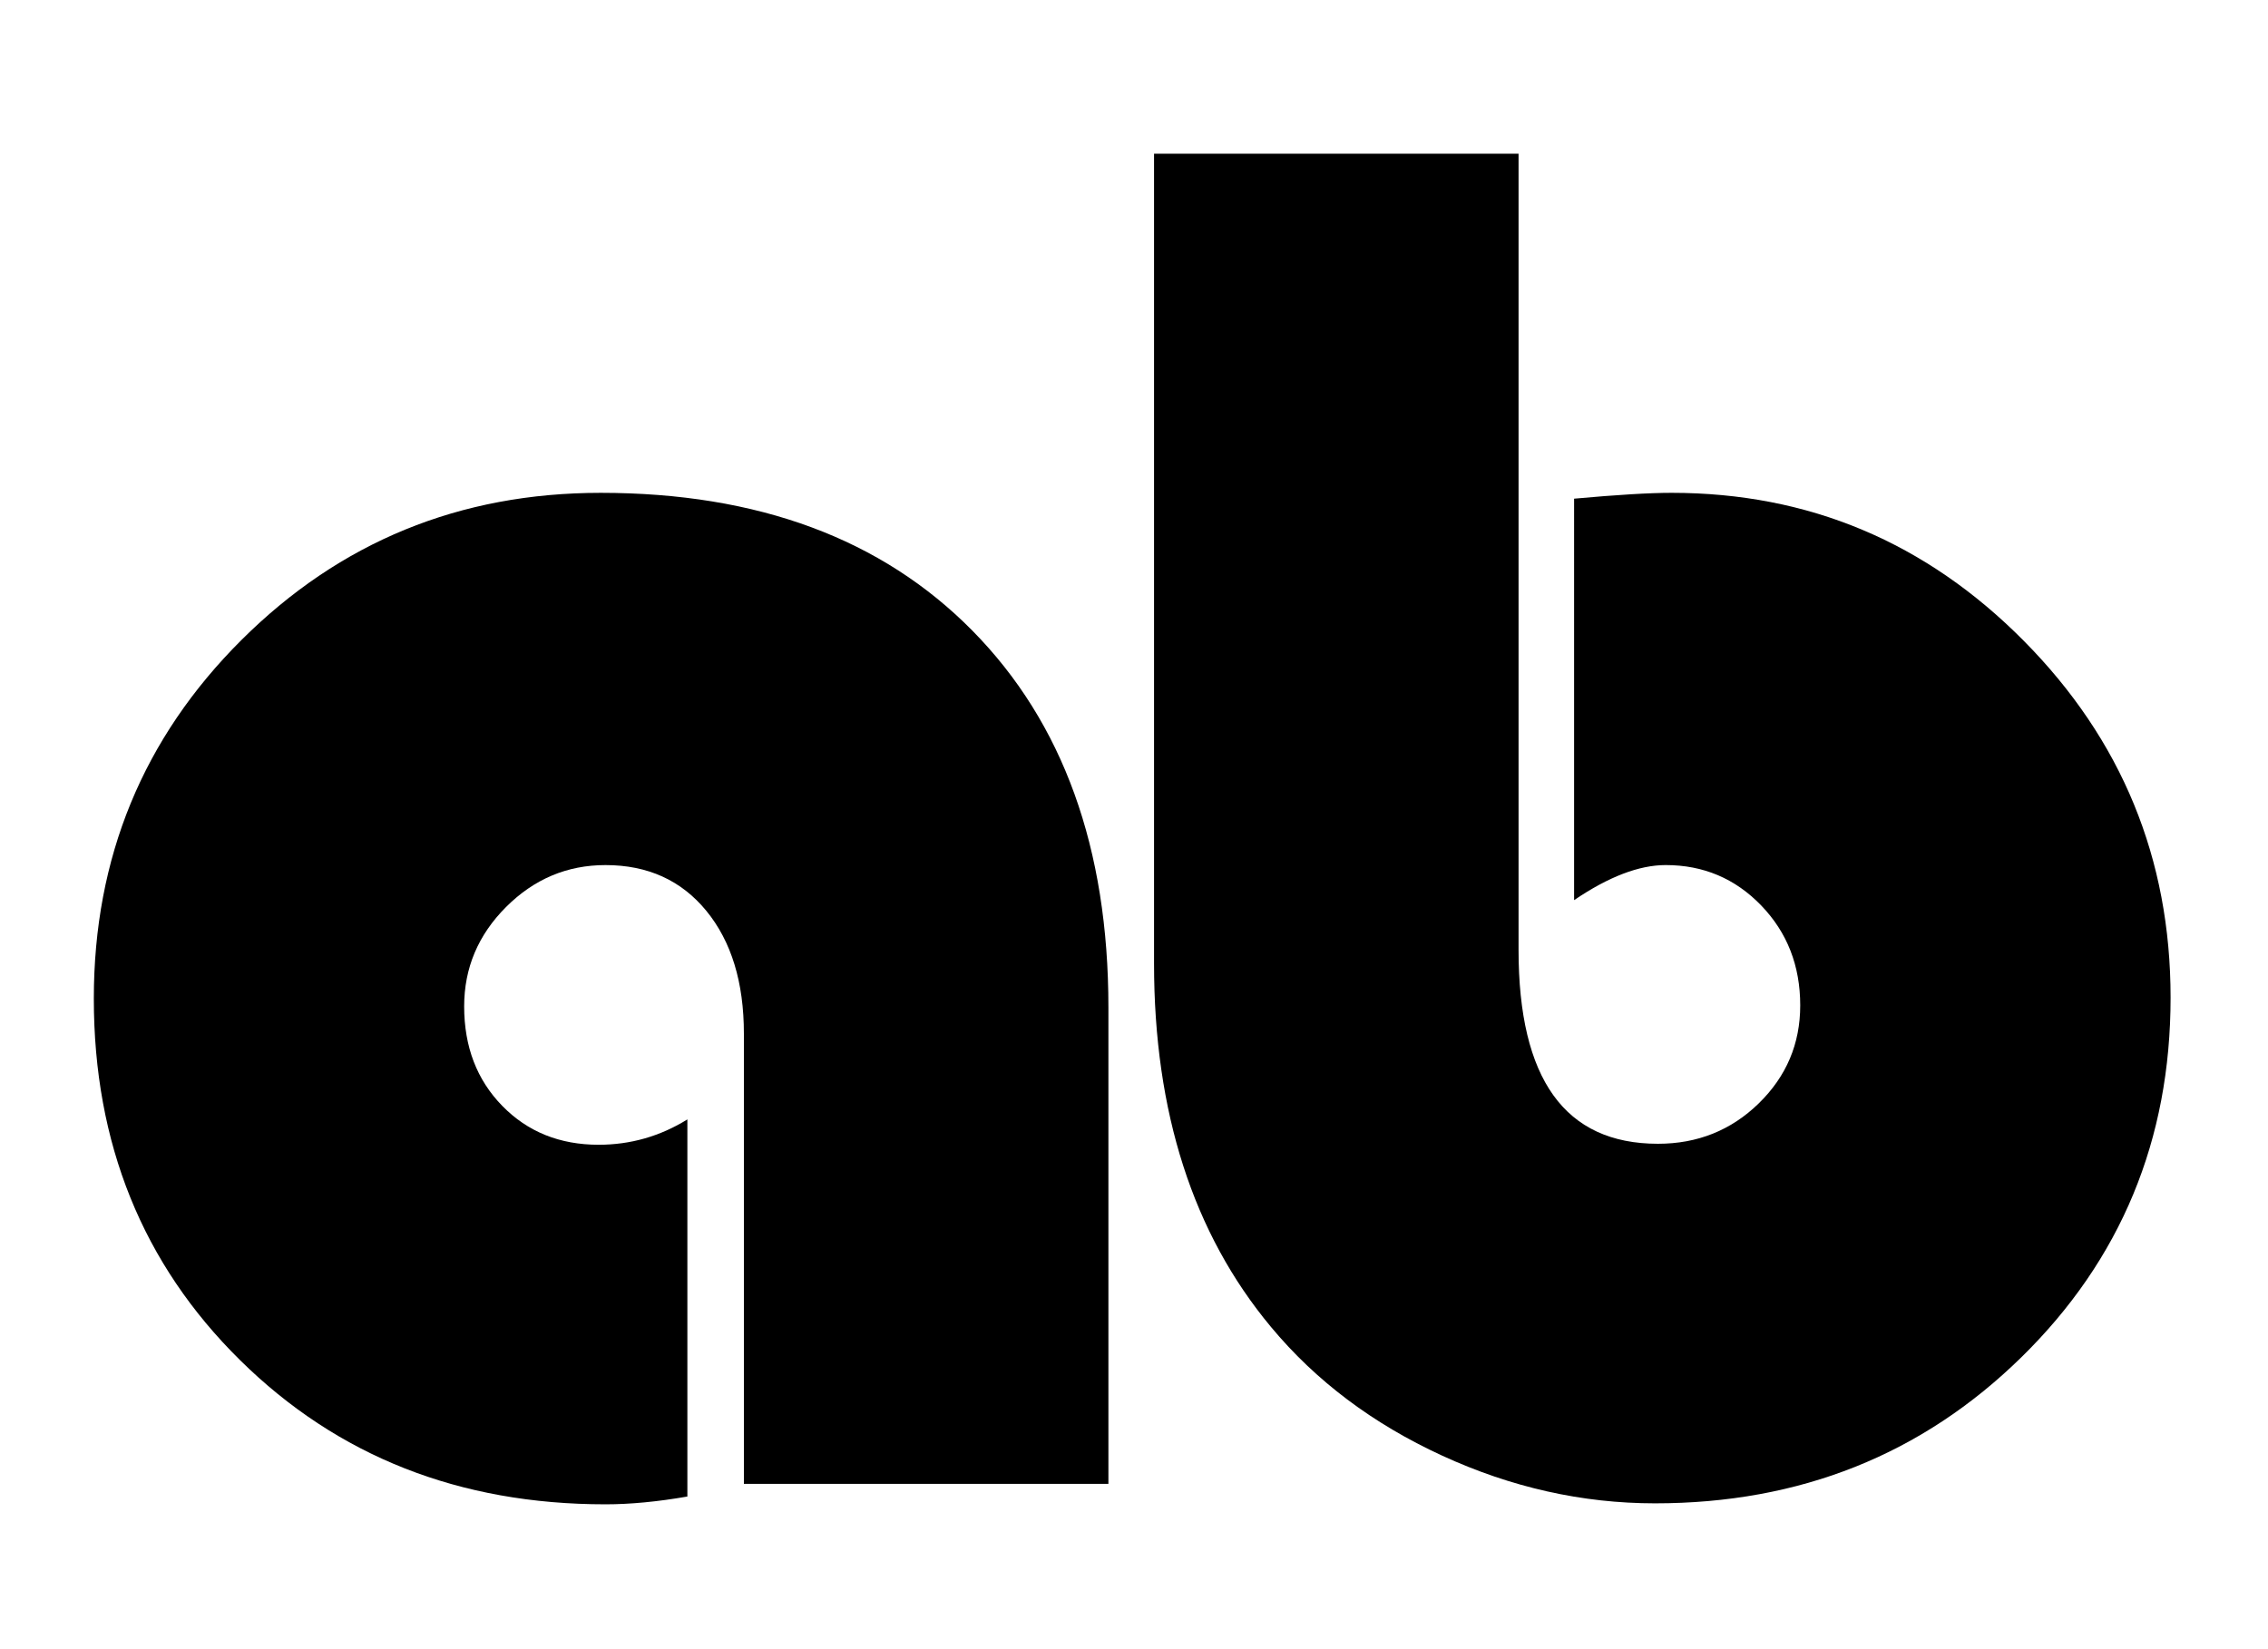
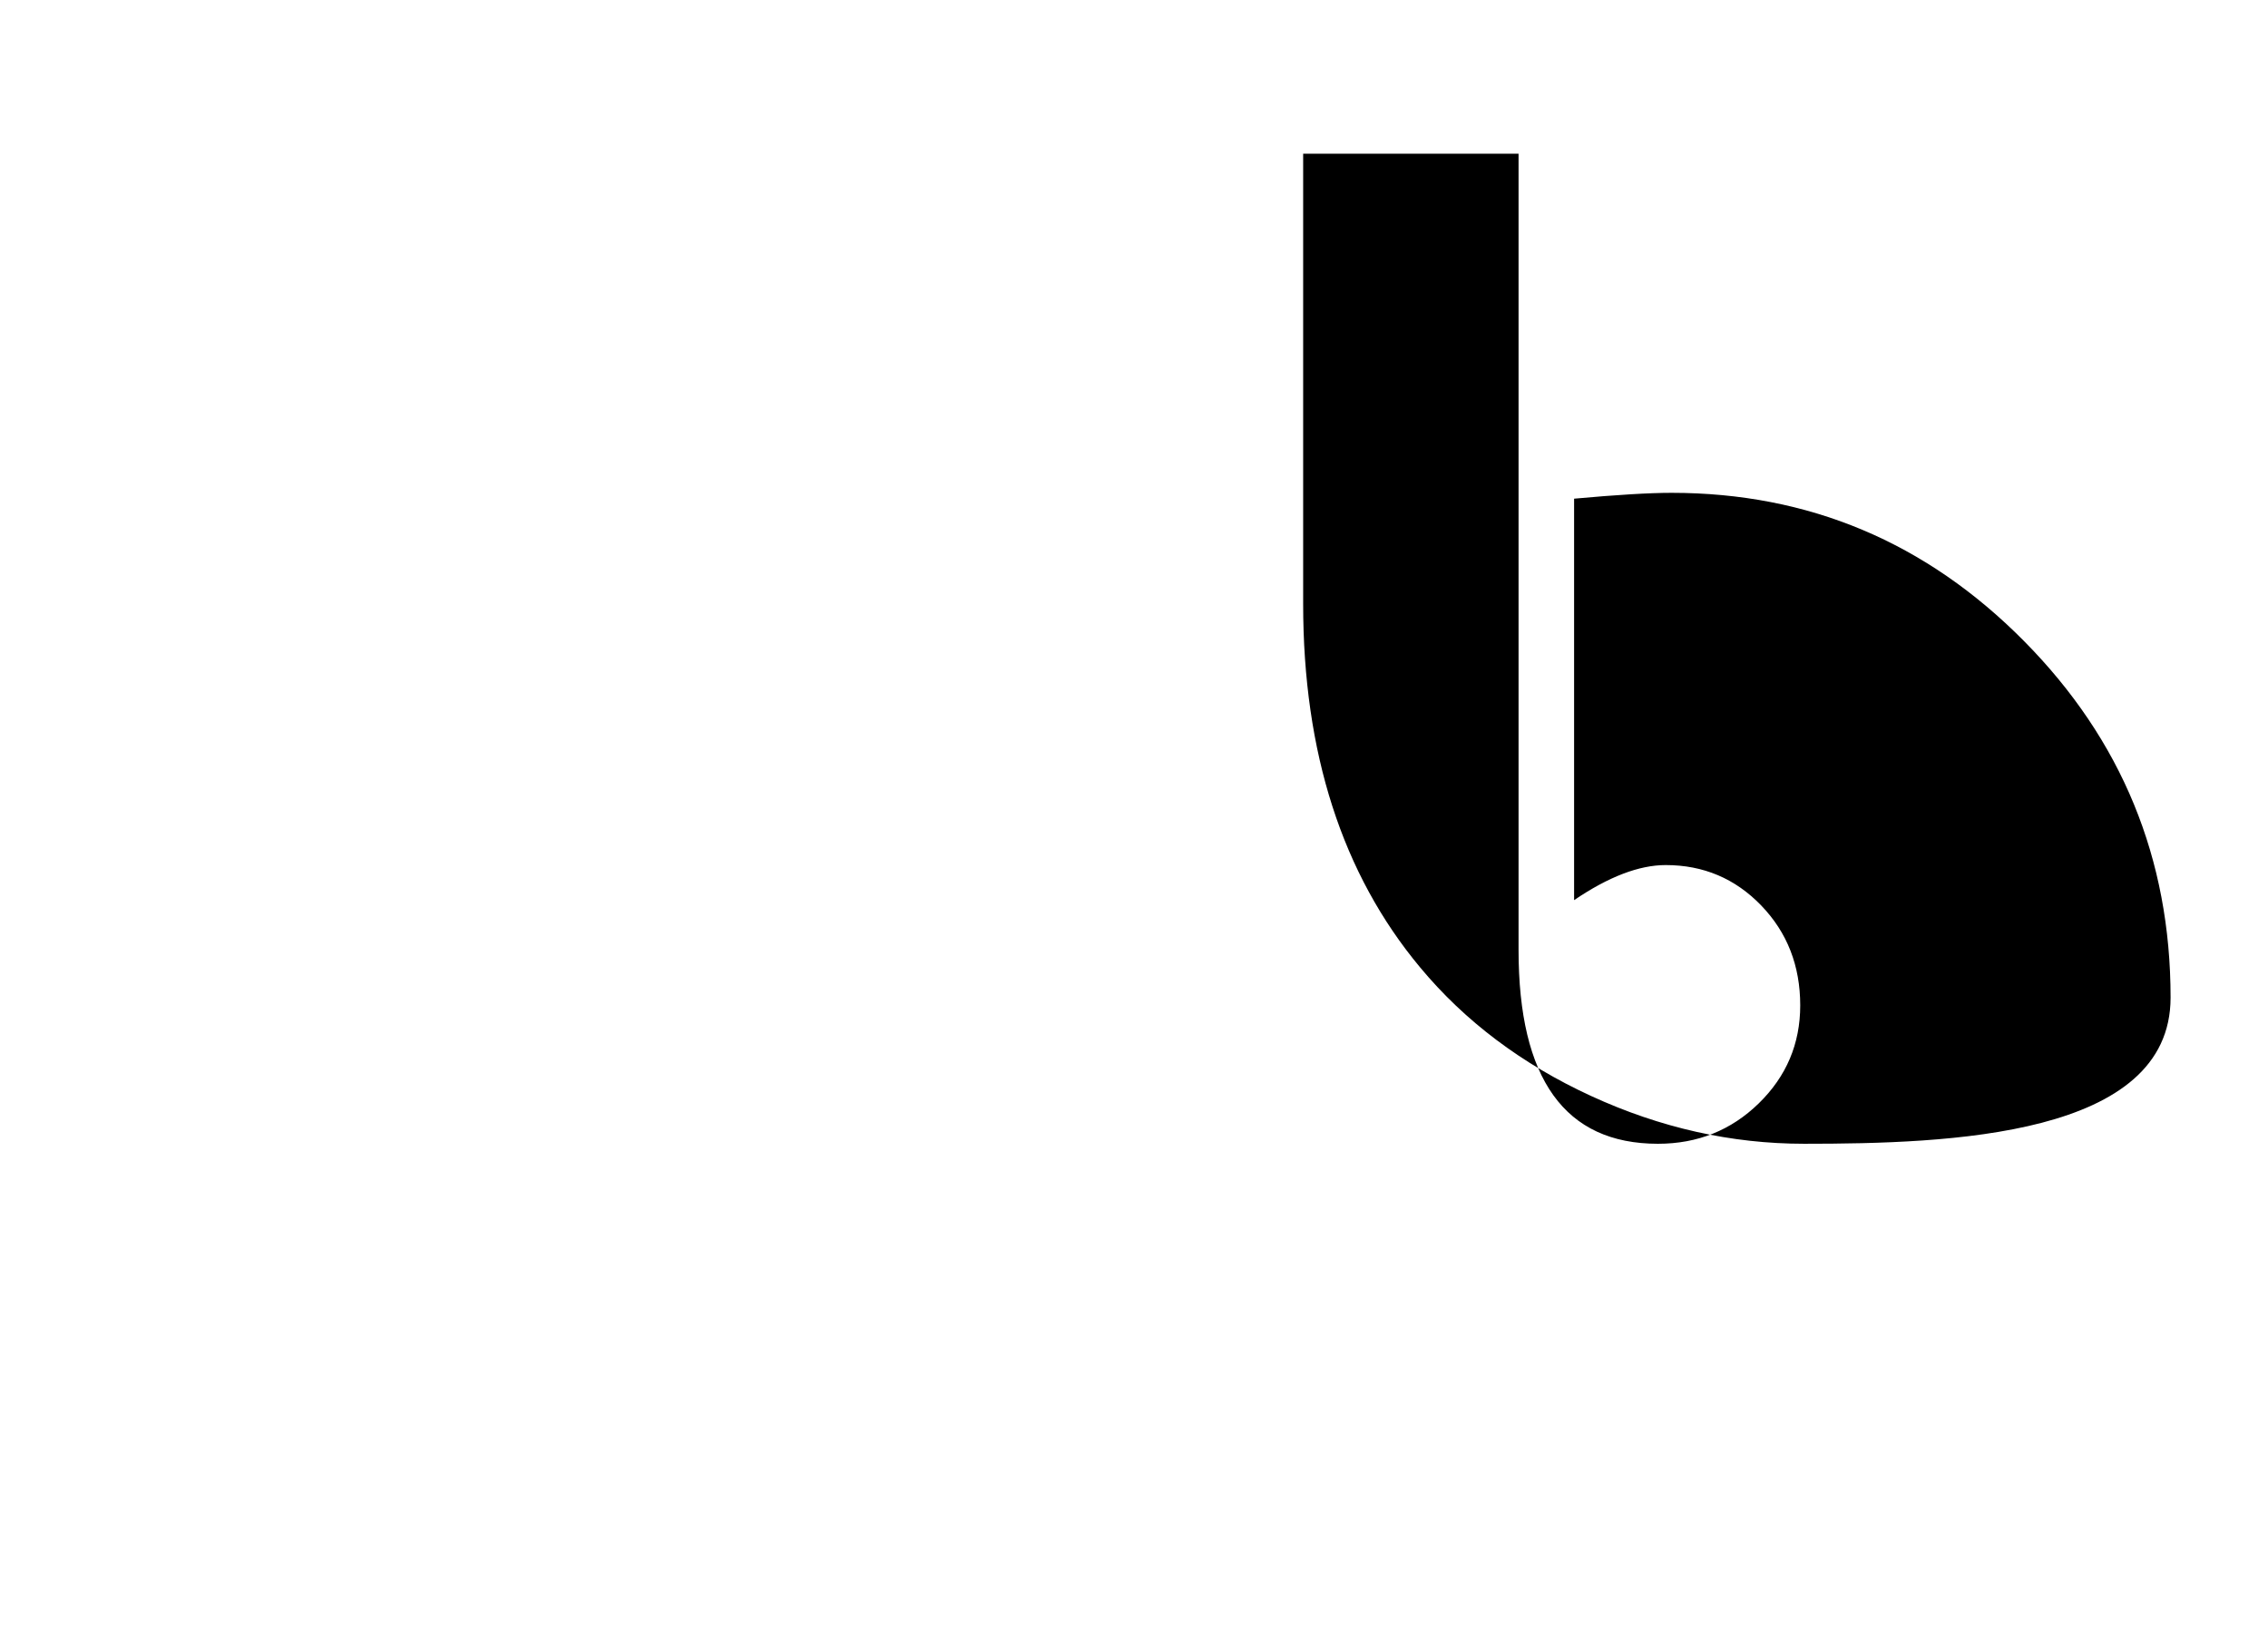
<svg xmlns="http://www.w3.org/2000/svg" version="1.1" id="Capa_1" x="0px" y="0px" width="311.81px" height="226.77px" viewBox="0 0 311.81 226.77" enable-background="new 0 0 311.81 226.77" xml:space="preserve">
  <g>
    <g>
-       <path d="M94.502,153.926v51.856c-4.109,0.715-7.861,1.072-11.256,1.072c-20.099,0-36.849-6.61-50.248-19.831    c-13.4-13.219-20.099-29.792-20.099-49.712c0-19.383,6.767-35.821,20.3-49.31c13.534-13.487,29.993-20.233,49.377-20.233    c21.618,0,38.658,6.32,51.119,18.96c12.462,12.642,18.692,29.903,18.692,51.789v65.524h-50.114v-61.906    c0-7.055-1.721-12.683-5.159-16.883c-3.439-4.199-8.062-6.298-13.869-6.298c-5.272,0-9.828,1.922-13.668,5.762    c-3.841,3.841-5.762,8.397-5.762,13.668c0,5.54,1.742,10.096,5.226,13.668c3.484,3.573,7.906,5.36,13.266,5.36    C86.683,157.41,90.75,156.25,94.502,153.926z" />
-     </g>
+       </g>
    <g>
-       <path d="M208.775,21.137v109.474c0,17.777,6.385,26.665,19.161,26.665c5.447,0,10.07-1.854,13.868-5.561    c3.797-3.707,5.695-8.196,5.695-13.467c0-5.449-1.788-10.027-5.36-13.735c-3.573-3.705-7.952-5.561-13.132-5.561    c-3.664,0-7.861,1.608-12.596,4.824V68.571c5.896-0.536,10.362-0.804,13.4-0.804c18.847,0,34.993,6.789,48.439,20.367    c13.444,13.58,20.166,29.927,20.166,49.042c0,19.563-6.834,36.045-20.501,49.444s-30.463,20.099-50.382,20.099    c-10.005,0-19.764-2.189-29.278-6.566s-17.352-10.273-23.516-17.687c-10.72-12.864-16.079-29.524-16.079-49.98V21.137H208.775z" />
+       <path d="M208.775,21.137v109.474c0,17.777,6.385,26.665,19.161,26.665c5.447,0,10.07-1.854,13.868-5.561    c3.797-3.707,5.695-8.196,5.695-13.467c0-5.449-1.788-10.027-5.36-13.735c-3.573-3.705-7.952-5.561-13.132-5.561    c-3.664,0-7.861,1.608-12.596,4.824V68.571c5.896-0.536,10.362-0.804,13.4-0.804c18.847,0,34.993,6.789,48.439,20.367    c13.444,13.58,20.166,29.927,20.166,49.042s-30.463,20.099-50.382,20.099    c-10.005,0-19.764-2.189-29.278-6.566s-17.352-10.273-23.516-17.687c-10.72-12.864-16.079-29.524-16.079-49.98V21.137H208.775z" />
    </g>
  </g>
</svg>